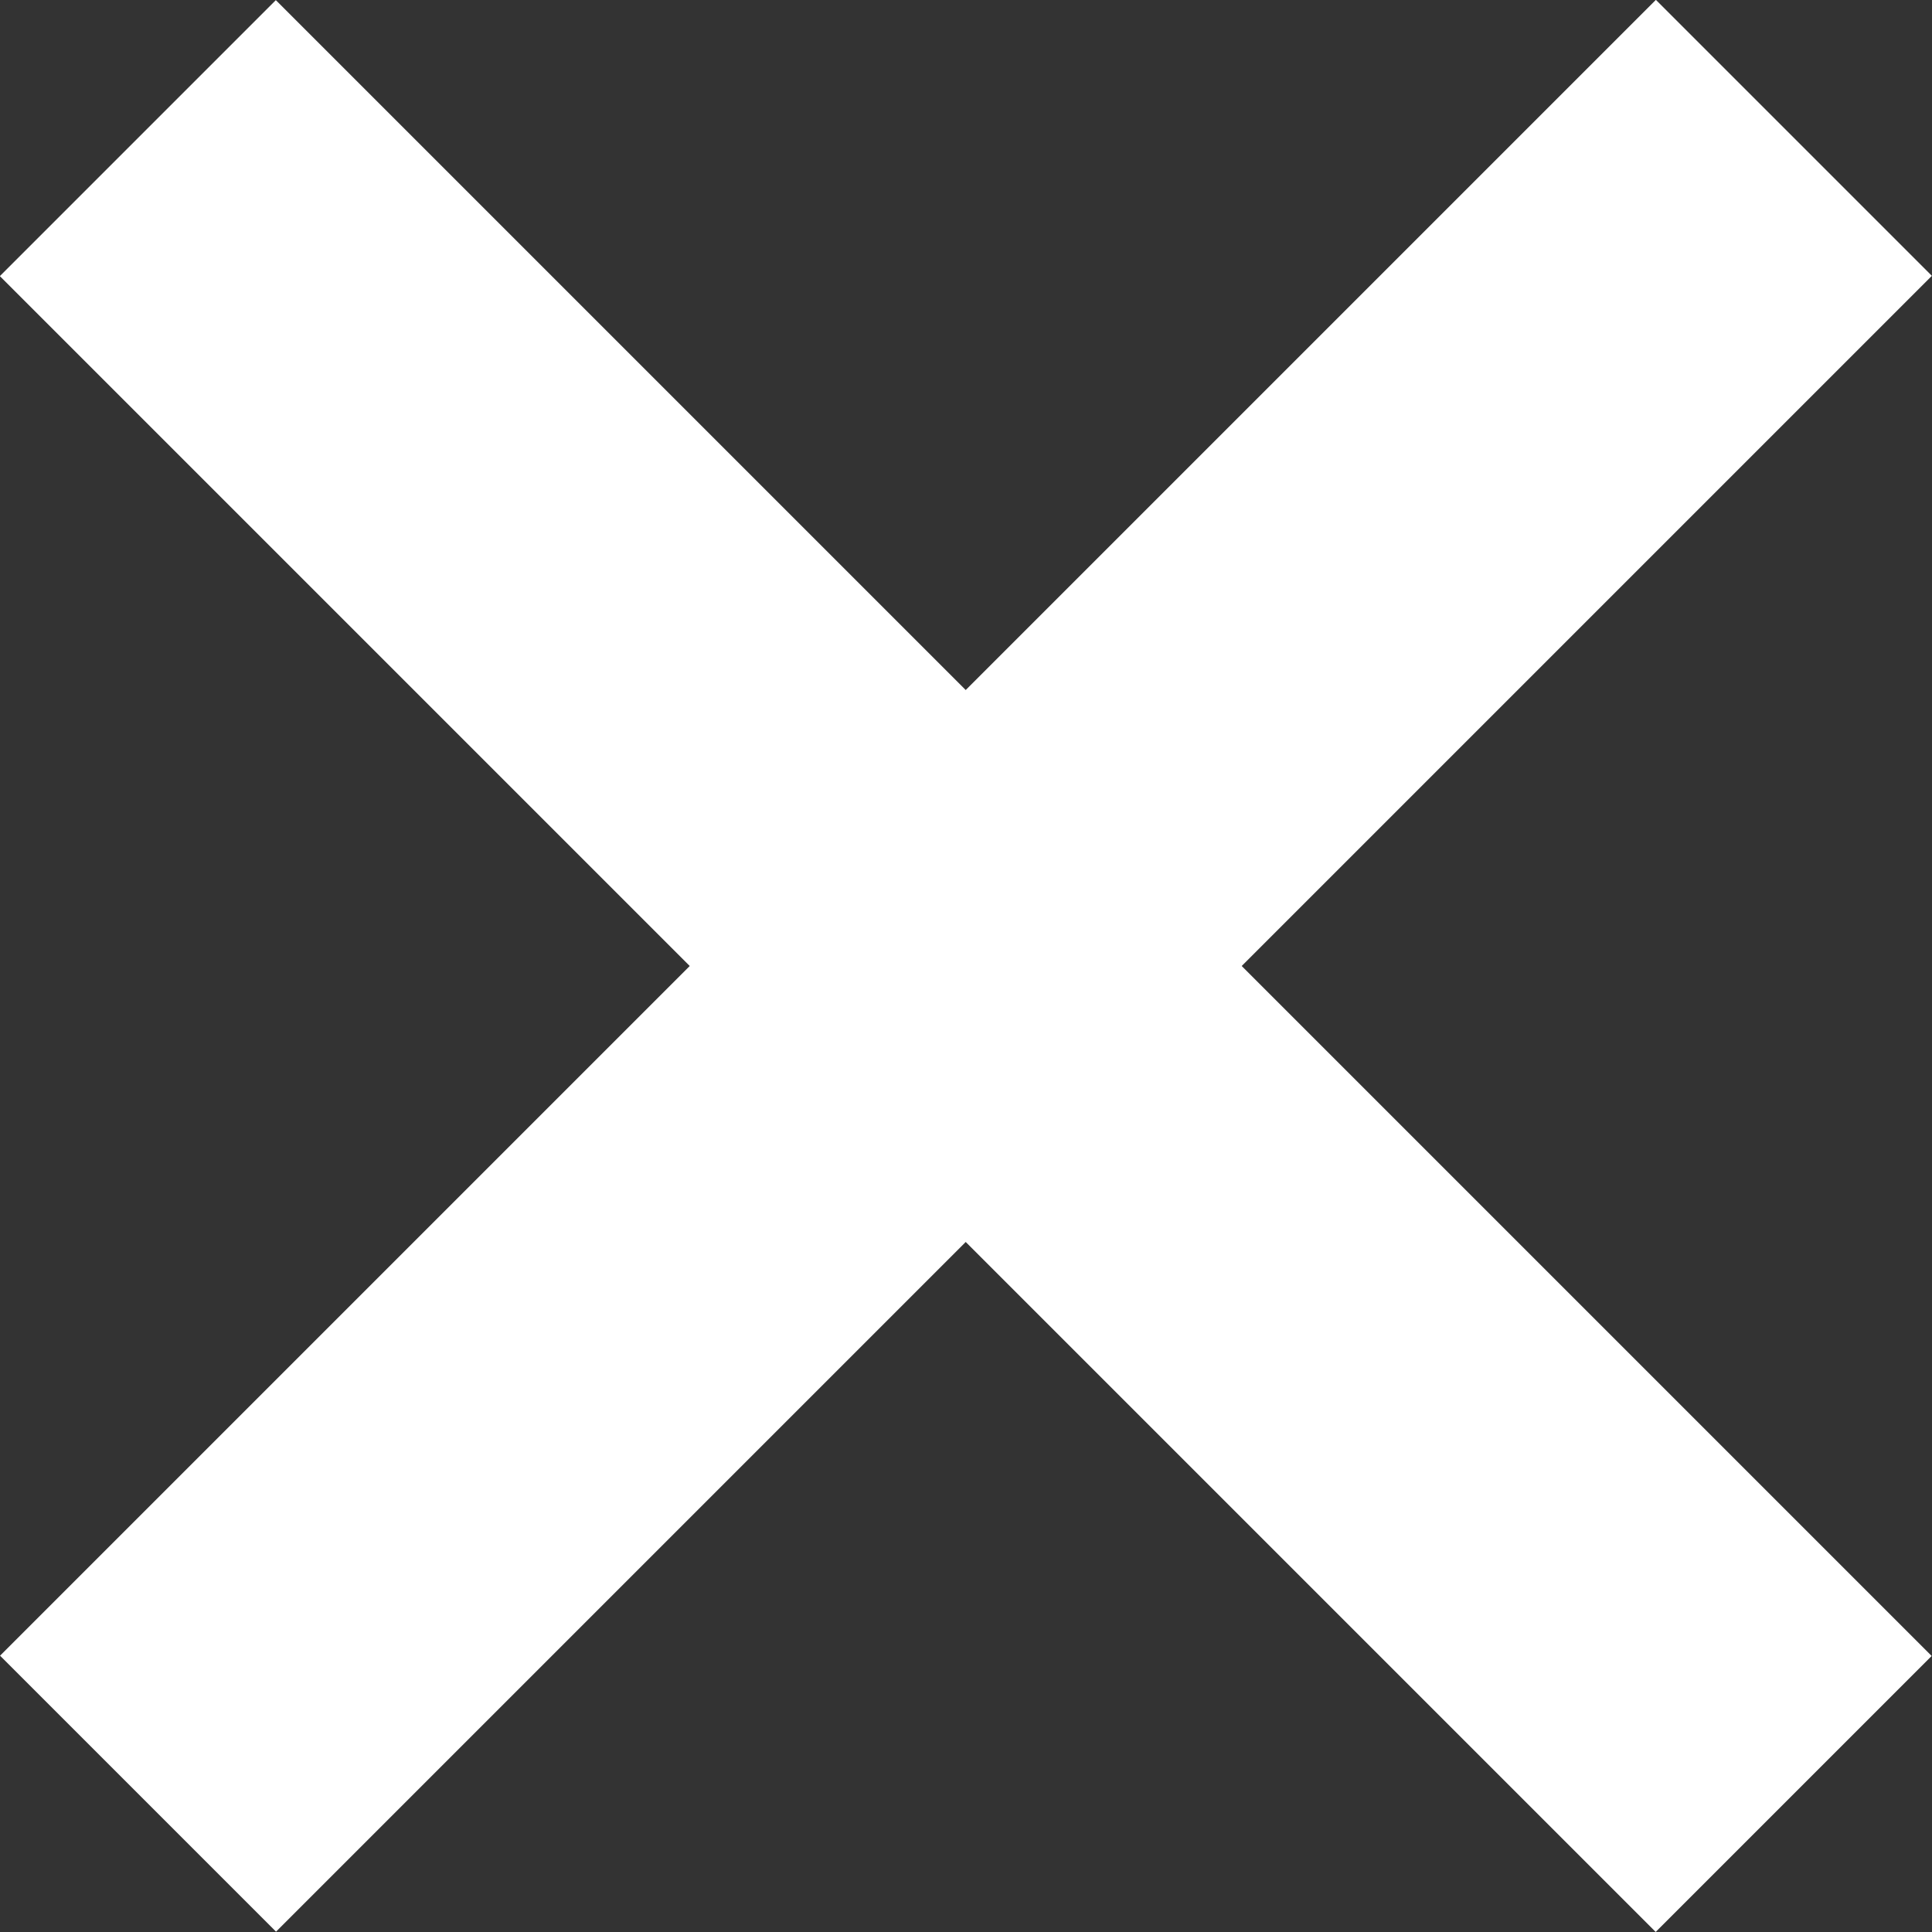
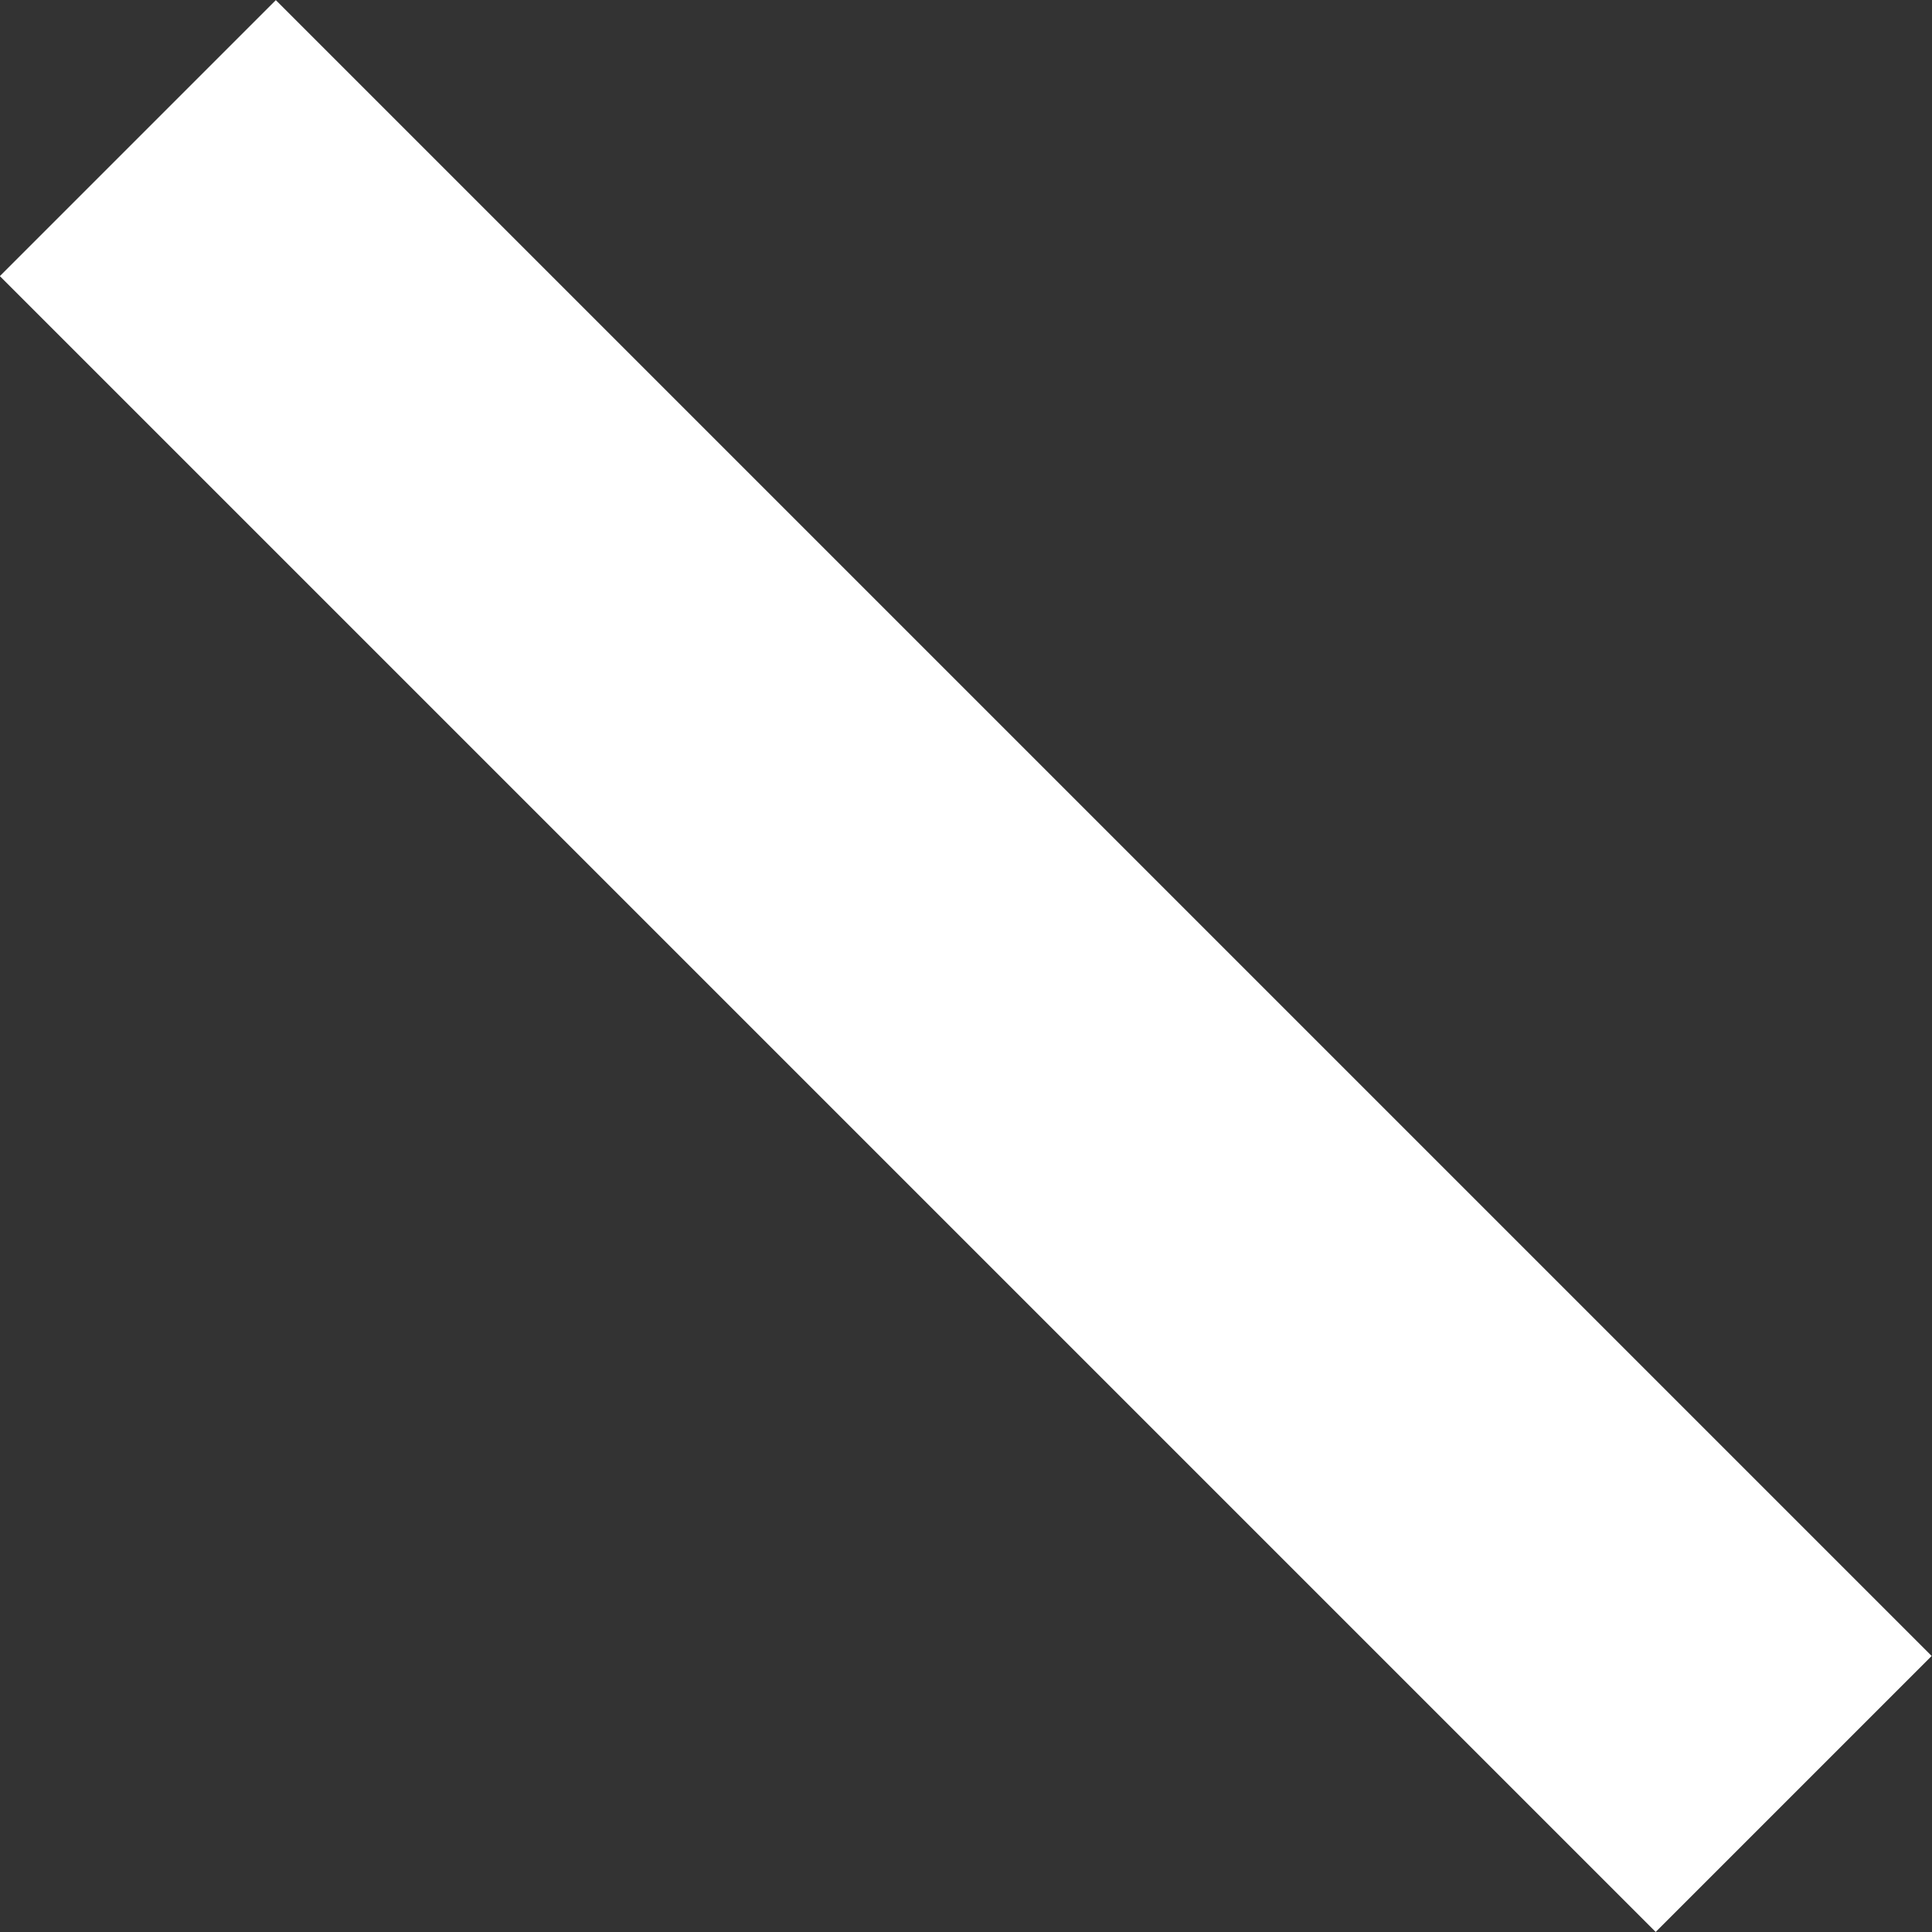
<svg xmlns="http://www.w3.org/2000/svg" id="_レイヤー_2" viewBox="0 0 67.67 67.67">
  <rect x="0" y="0" width="67.67" height="67.67" fill="#333333" stroke="none" />
  <g id="_レイヤー_2-2">
    <rect x="-7.18" y="27" width="82.02" height="13.67" transform="translate(33.83 -14.01) rotate(45)" fill="#fff" />
-     <rect x="-7.18" y="27" width="82.02" height="13.67" transform="translate(81.68 33.83) rotate(135)" fill="#fff" />
  </g>
</svg>